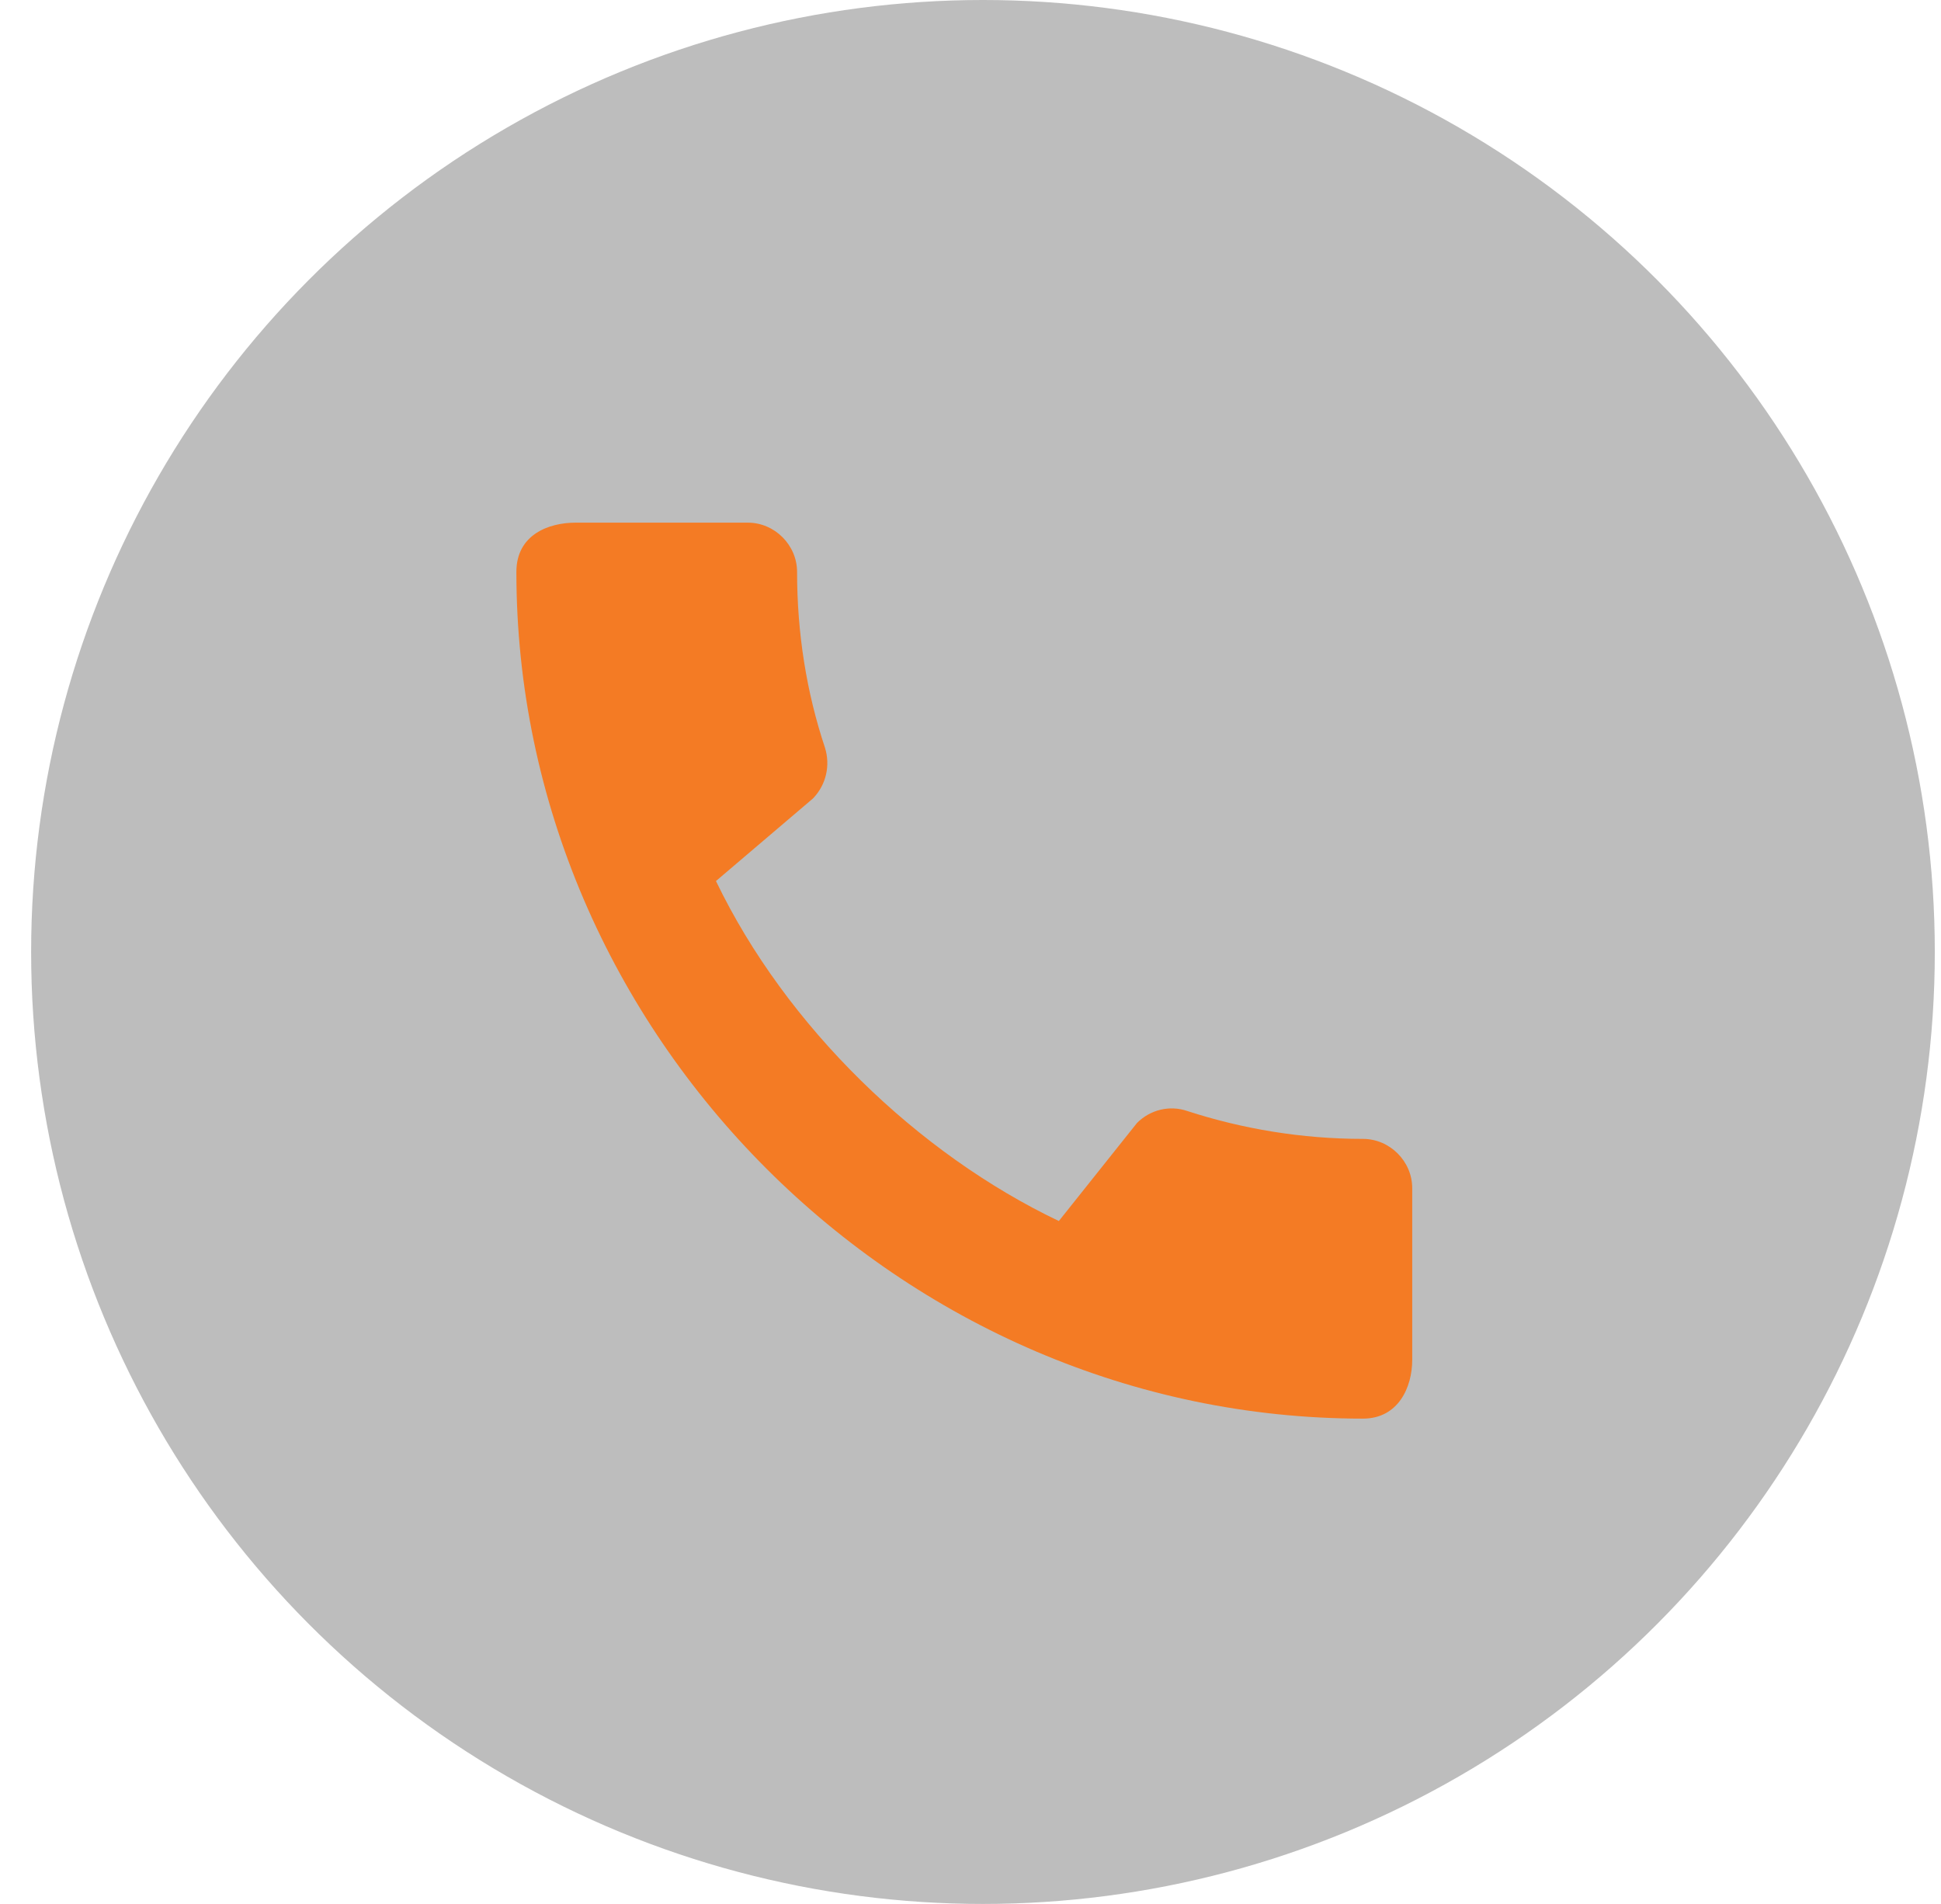
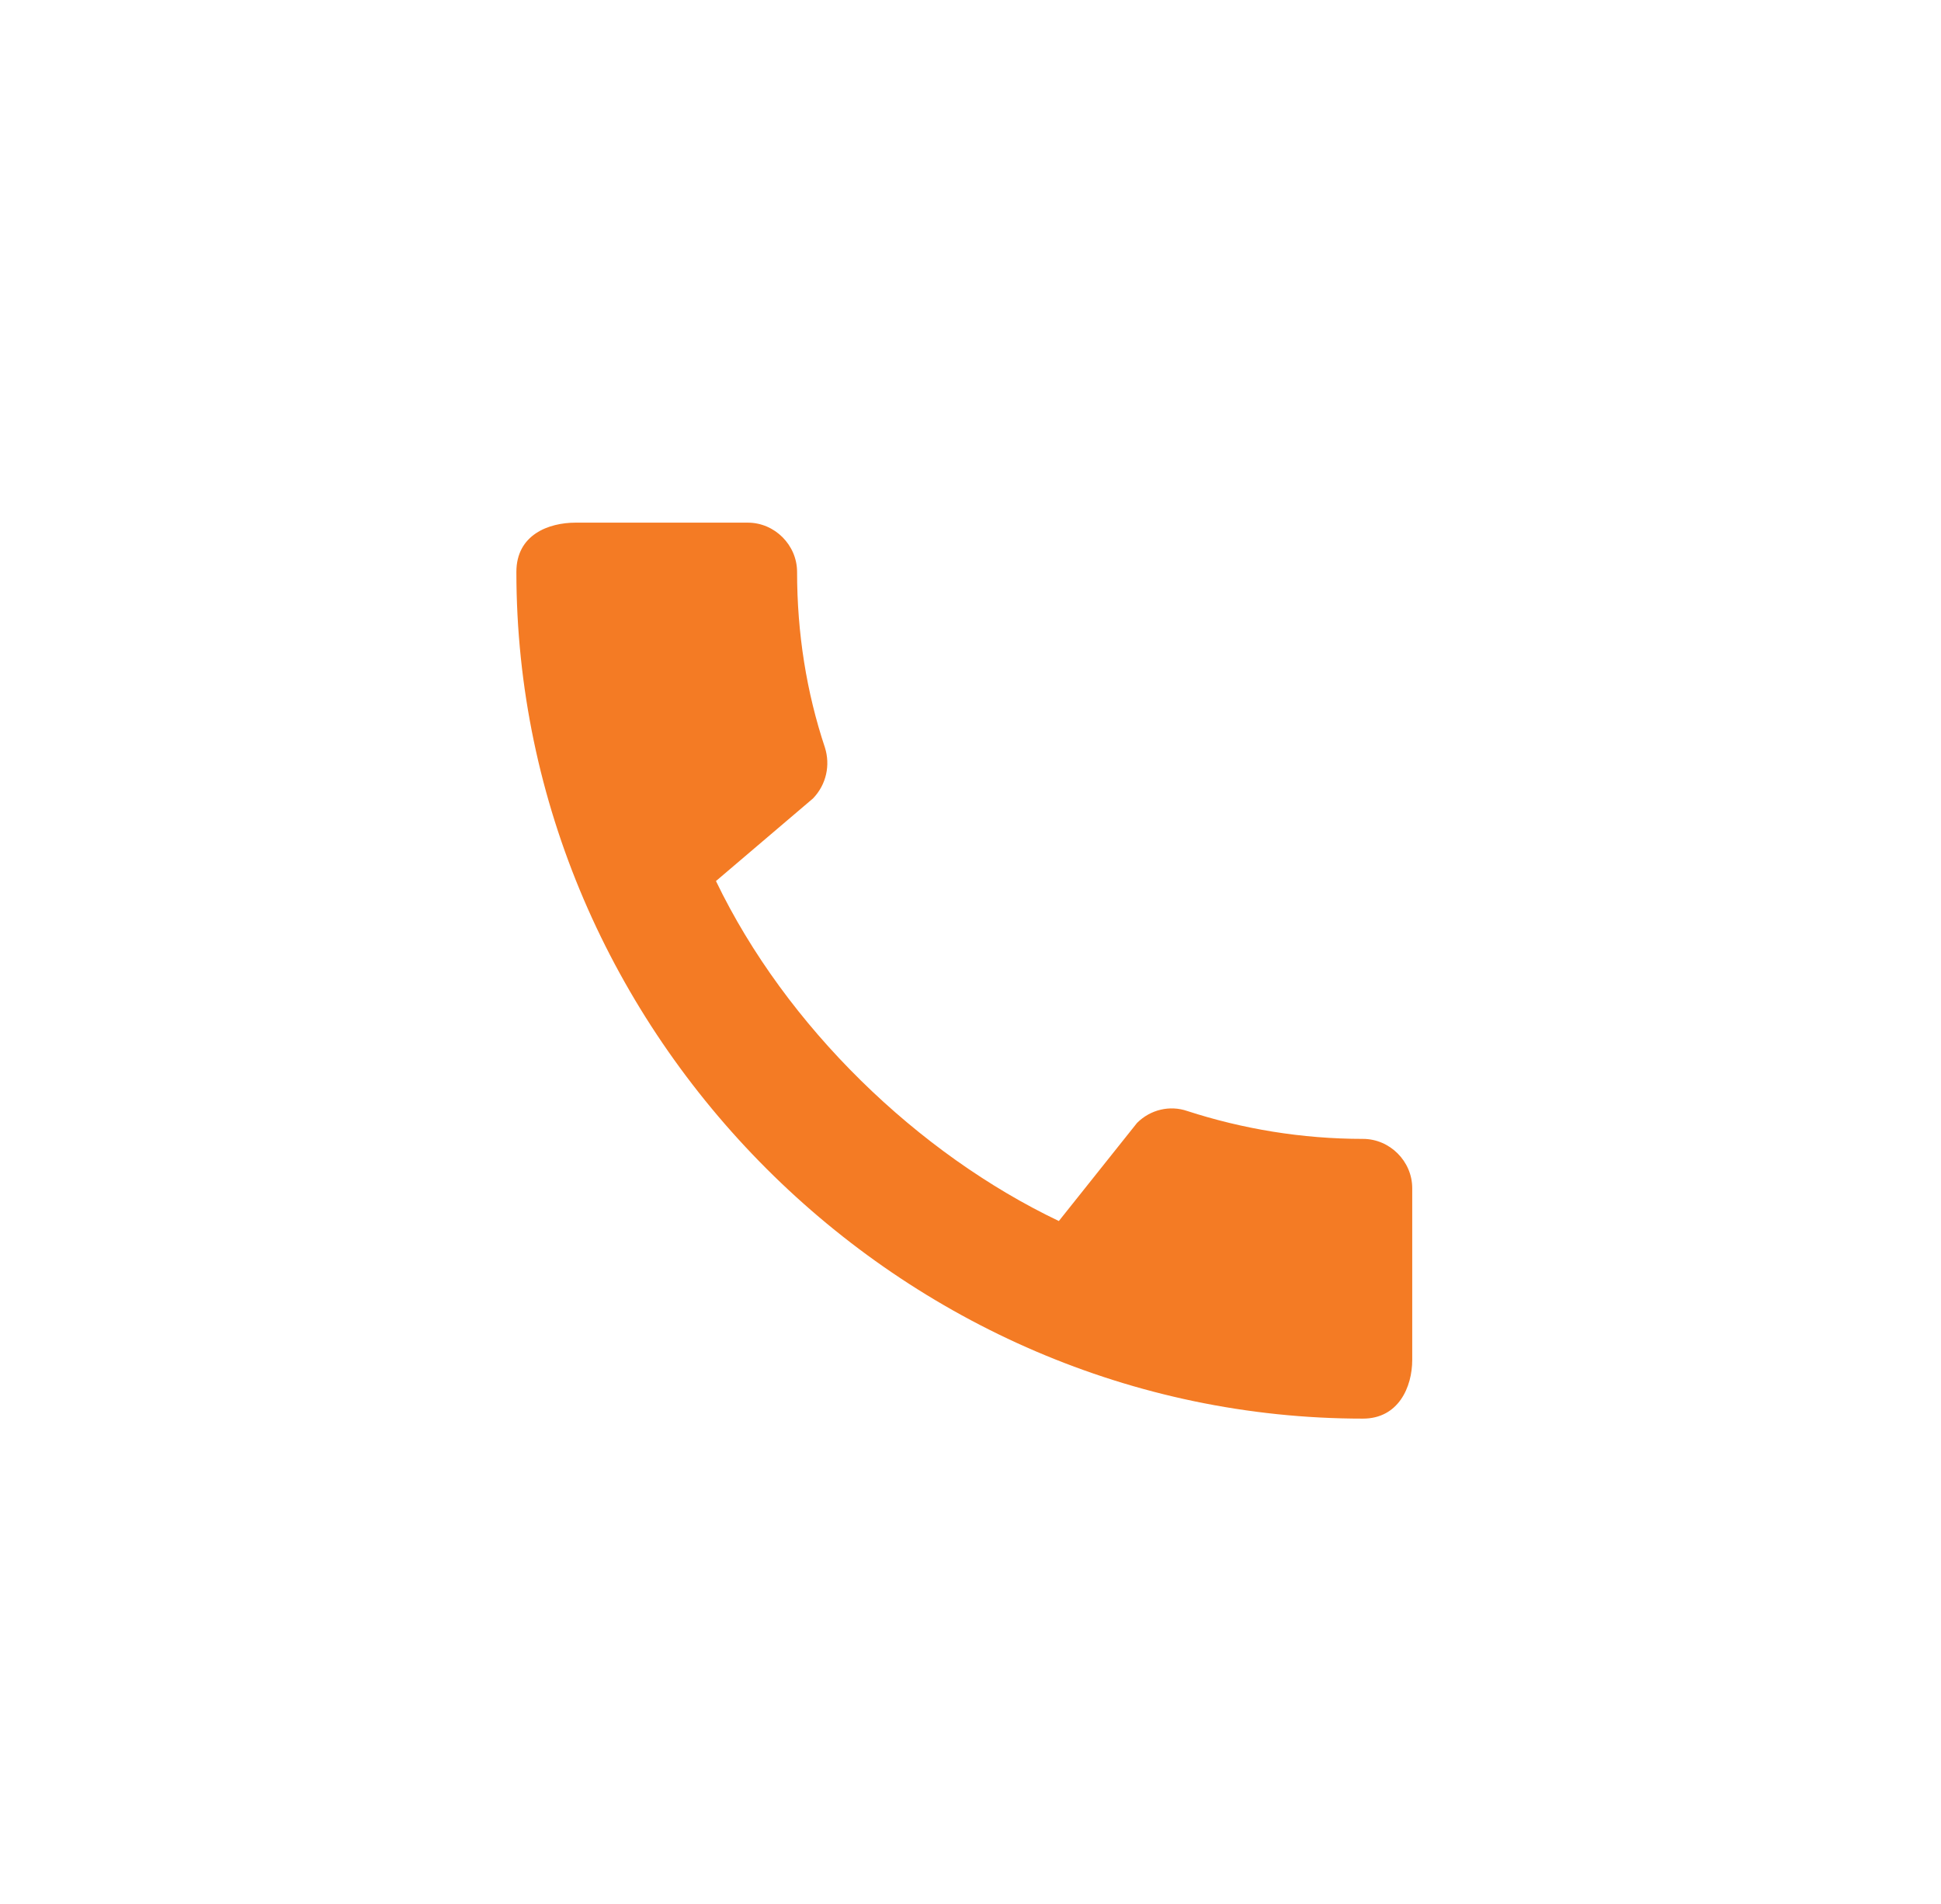
<svg xmlns="http://www.w3.org/2000/svg" width="52" height="51" viewBox="0 0 52 51" fill="none">
-   <circle opacity="0.4" cx="26.334" cy="25.5" r="25.5" fill="#5A5A5A" />
  <path d="M36.514 30.507C34.874 30.507 33.287 30.24 31.807 29.76C31.341 29.6 30.821 29.72 30.461 30.08L28.367 32.707C24.594 30.907 21.061 27.507 19.181 23.6L21.781 21.387C22.141 21.013 22.247 20.493 22.101 20.027C21.607 18.547 21.354 16.96 21.354 15.32C21.354 14.6 20.754 14 20.034 14H15.421C14.701 14 13.834 14.32 13.834 15.32C13.834 27.707 24.141 38 36.514 38C37.461 38 37.834 37.16 37.834 36.427V31.827C37.834 31.107 37.234 30.507 36.514 30.507Z" fill="#F47B24" />
</svg>